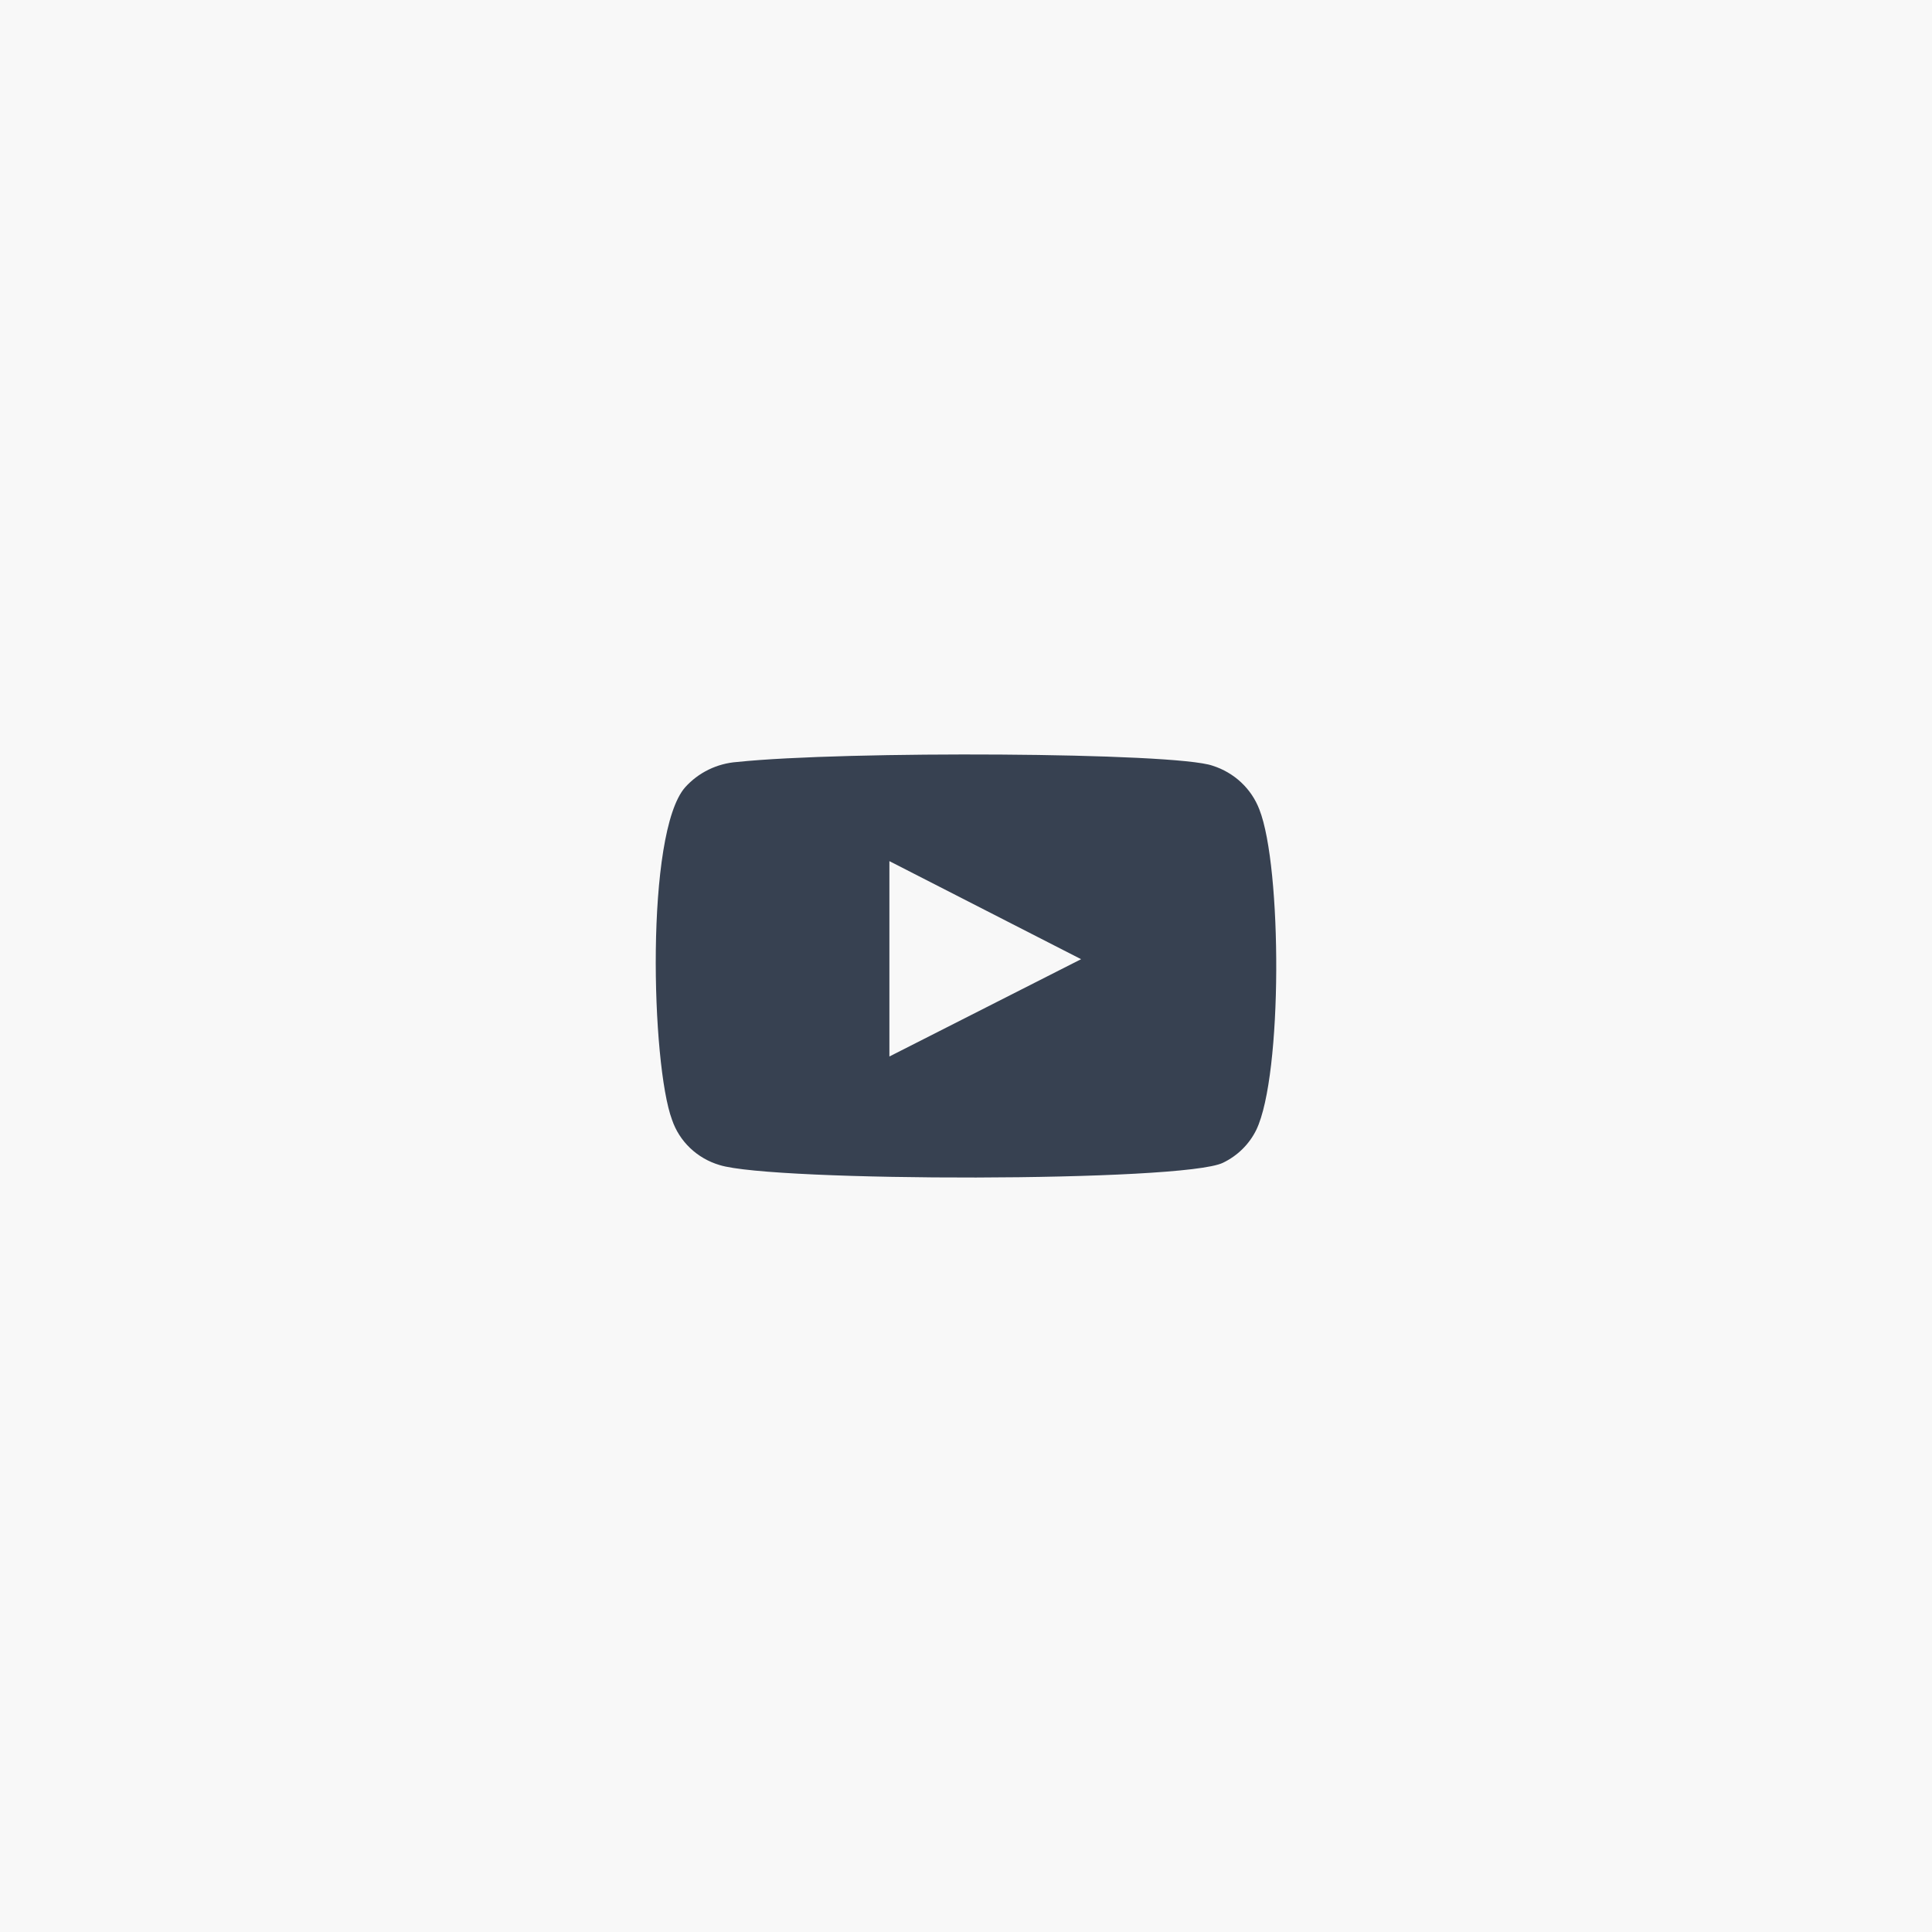
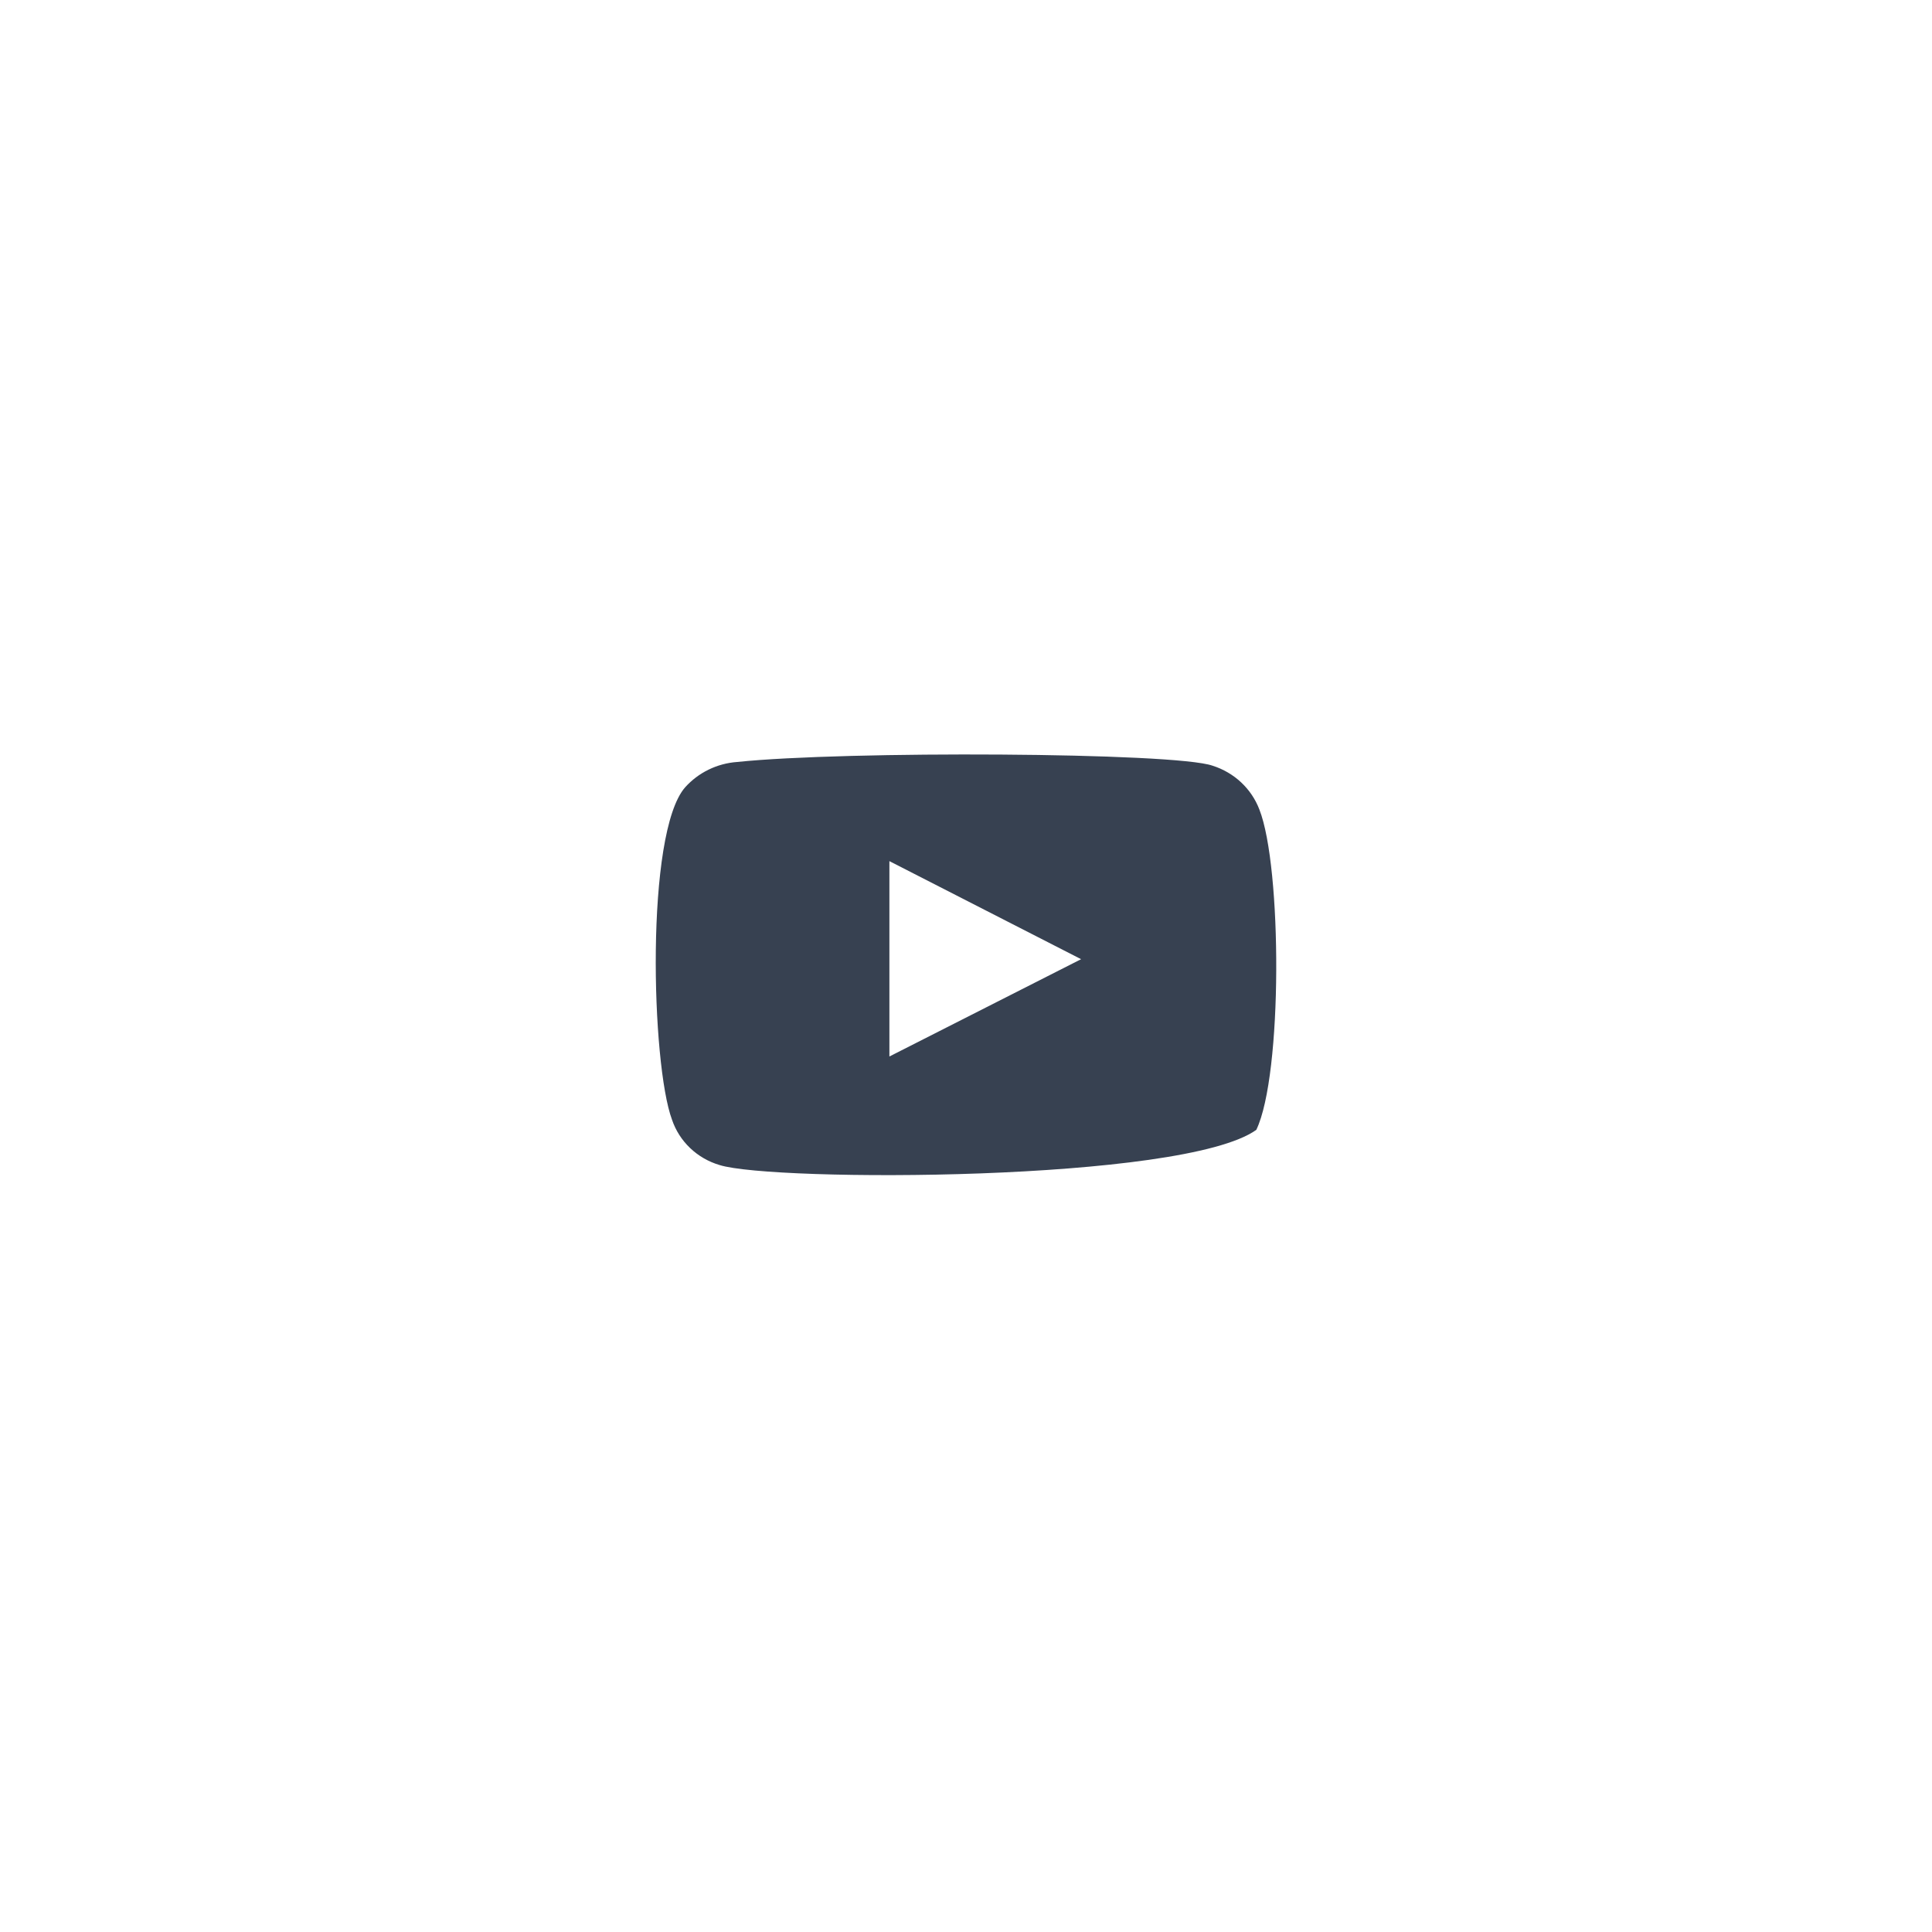
<svg xmlns="http://www.w3.org/2000/svg" width="137" height="137" viewBox="0 0 137 137" fill="none">
-   <rect width="137" height="137" fill="#F8F8F8" />
-   <path fill-rule="evenodd" clip-rule="evenodd" d="M51.025 82.614C50.24 82.382 49.525 81.969 48.938 81.41C48.351 80.851 47.911 80.162 47.654 79.403C46.186 75.475 45.751 59.074 48.578 55.836C49.519 54.783 50.848 54.134 52.276 54.032C59.861 53.235 83.295 53.342 85.986 54.297C86.743 54.537 87.435 54.941 88.009 55.478C88.584 56.016 89.026 56.674 89.303 57.402C90.907 61.462 90.961 76.218 89.086 80.119C88.588 81.135 87.755 81.957 86.72 82.454C83.893 83.834 54.777 83.808 51.025 82.614V82.614ZM63.068 74.917L76.662 68.017L63.068 61.064V74.917Z" fill="#374151" />
+   <path fill-rule="evenodd" clip-rule="evenodd" d="M51.025 82.614C50.24 82.382 49.525 81.969 48.938 81.41C48.351 80.851 47.911 80.162 47.654 79.403C46.186 75.475 45.751 59.074 48.578 55.836C49.519 54.783 50.848 54.134 52.276 54.032C59.861 53.235 83.295 53.342 85.986 54.297C86.743 54.537 87.435 54.941 88.009 55.478C88.584 56.016 89.026 56.674 89.303 57.402C90.907 61.462 90.961 76.218 89.086 80.119C83.893 83.834 54.777 83.808 51.025 82.614V82.614ZM63.068 74.917L76.662 68.017L63.068 61.064V74.917Z" fill="#374151" />
</svg>